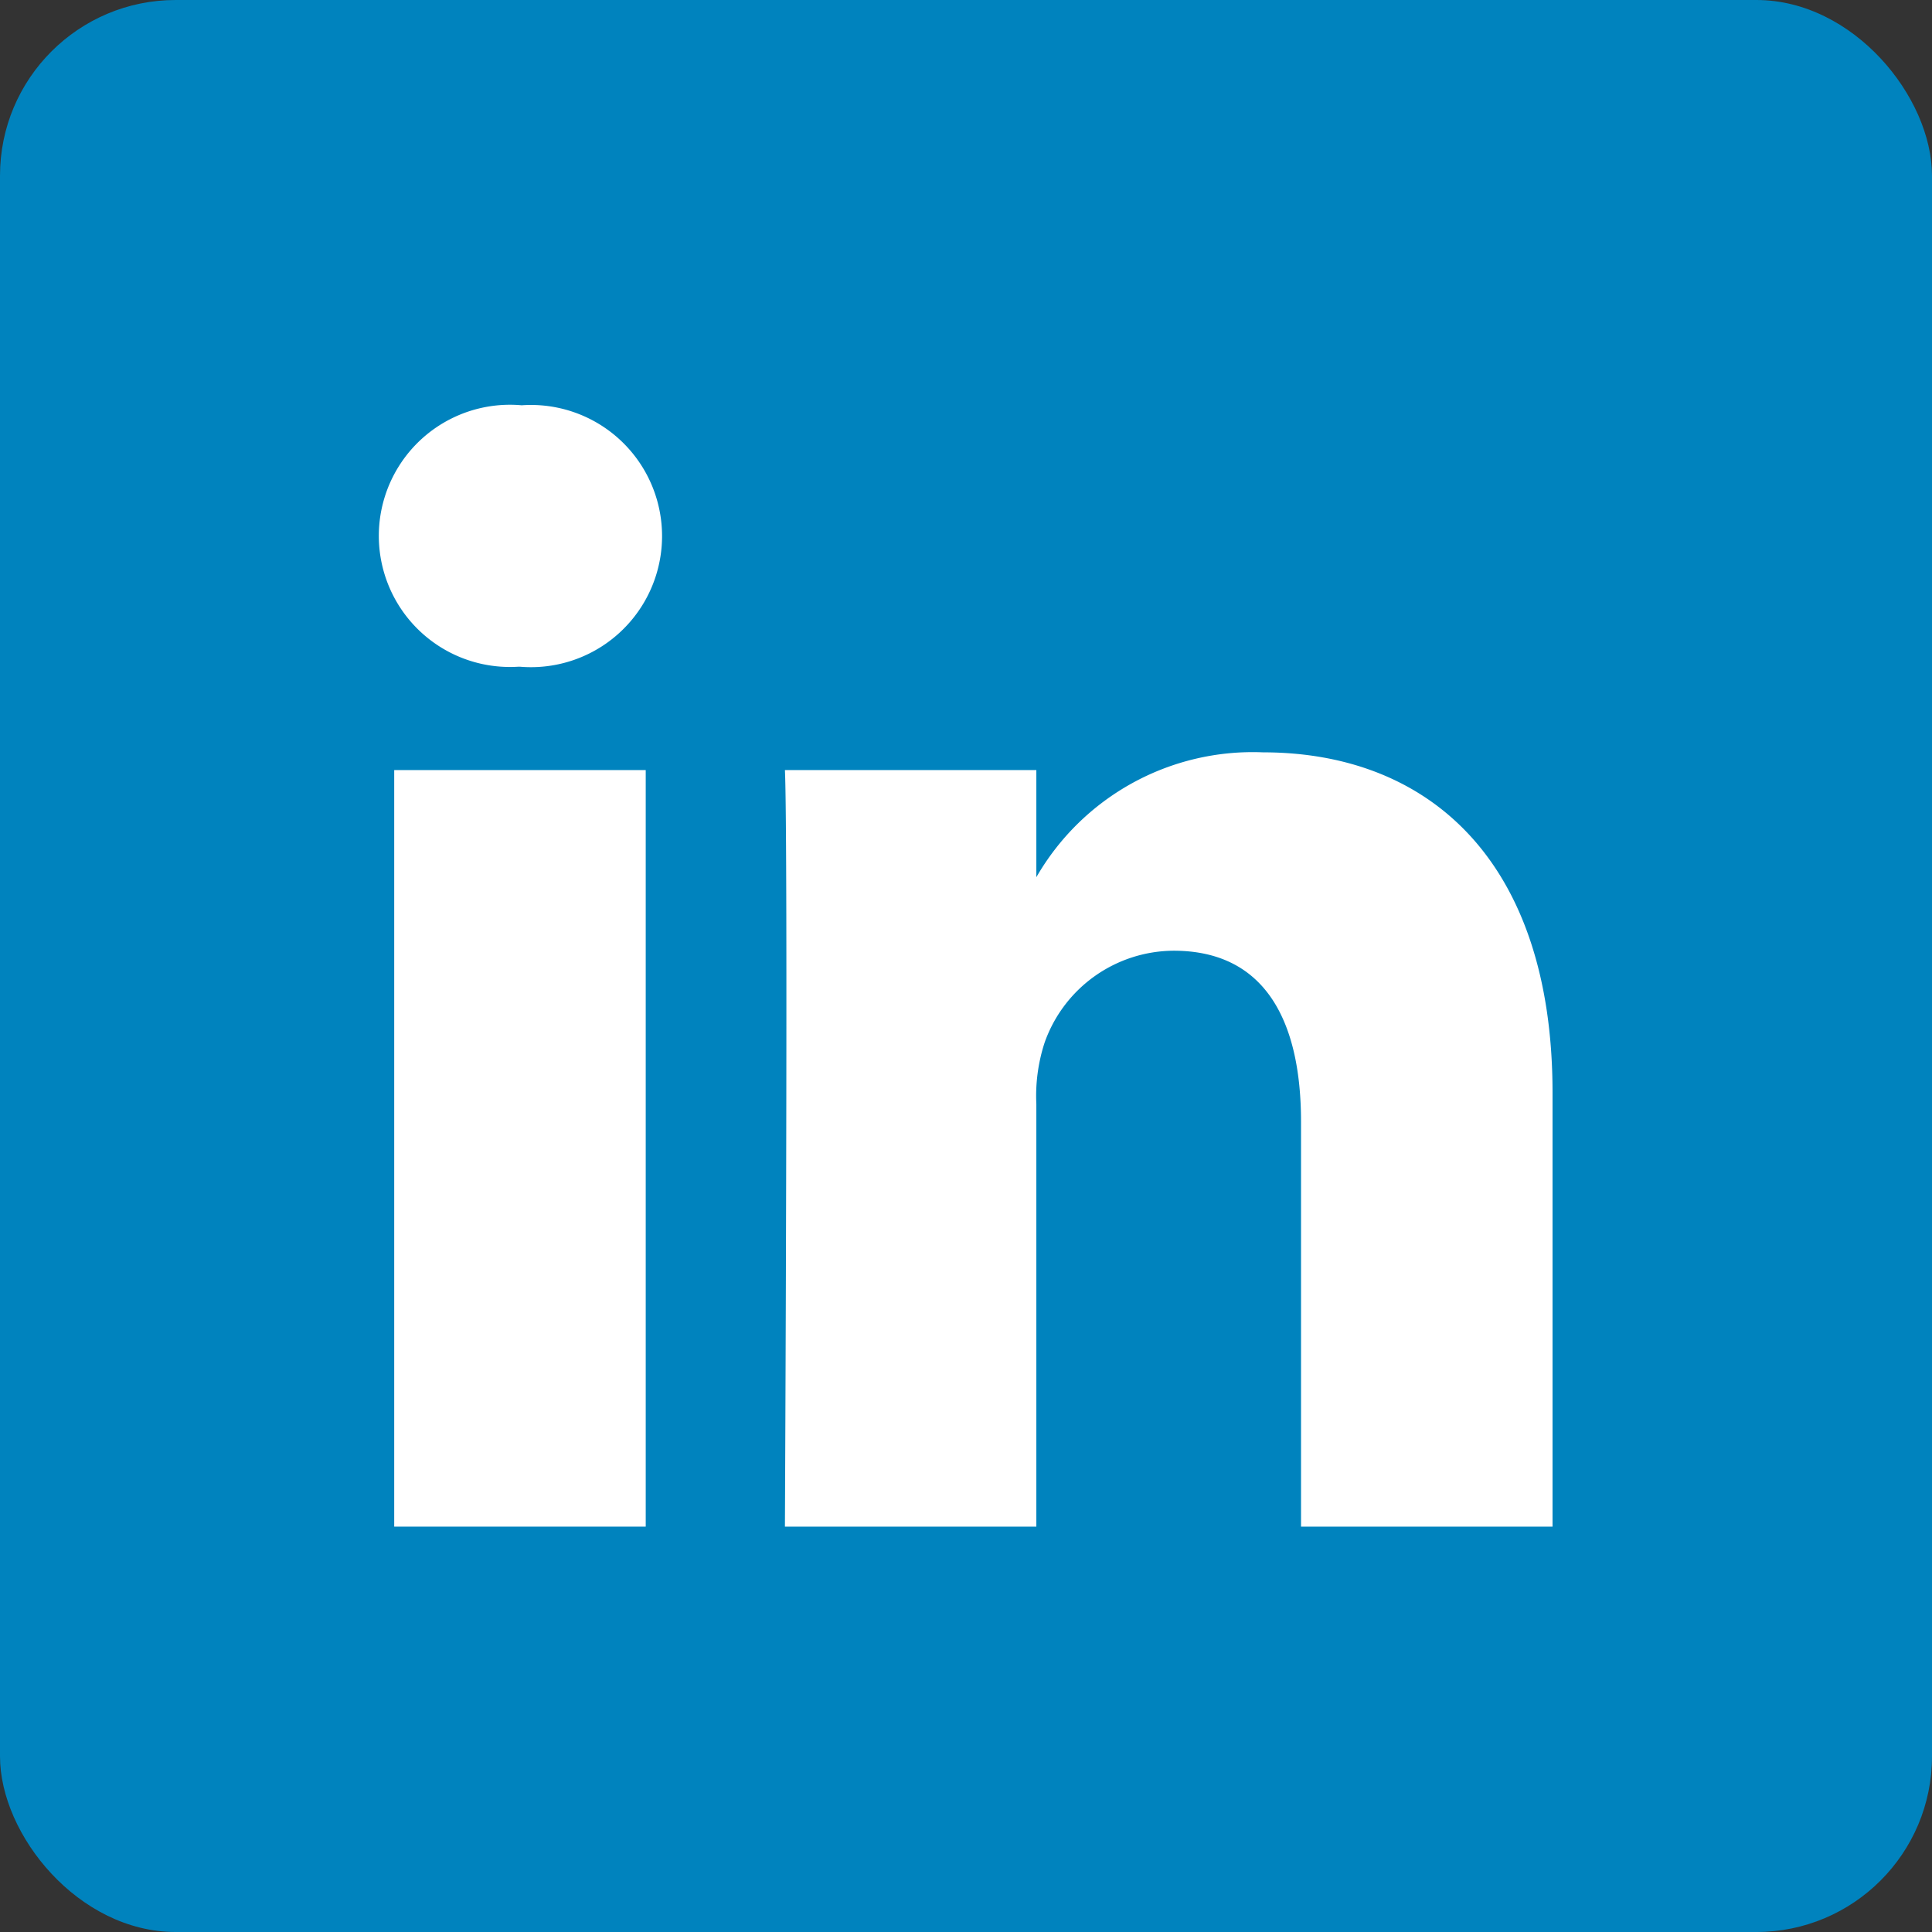
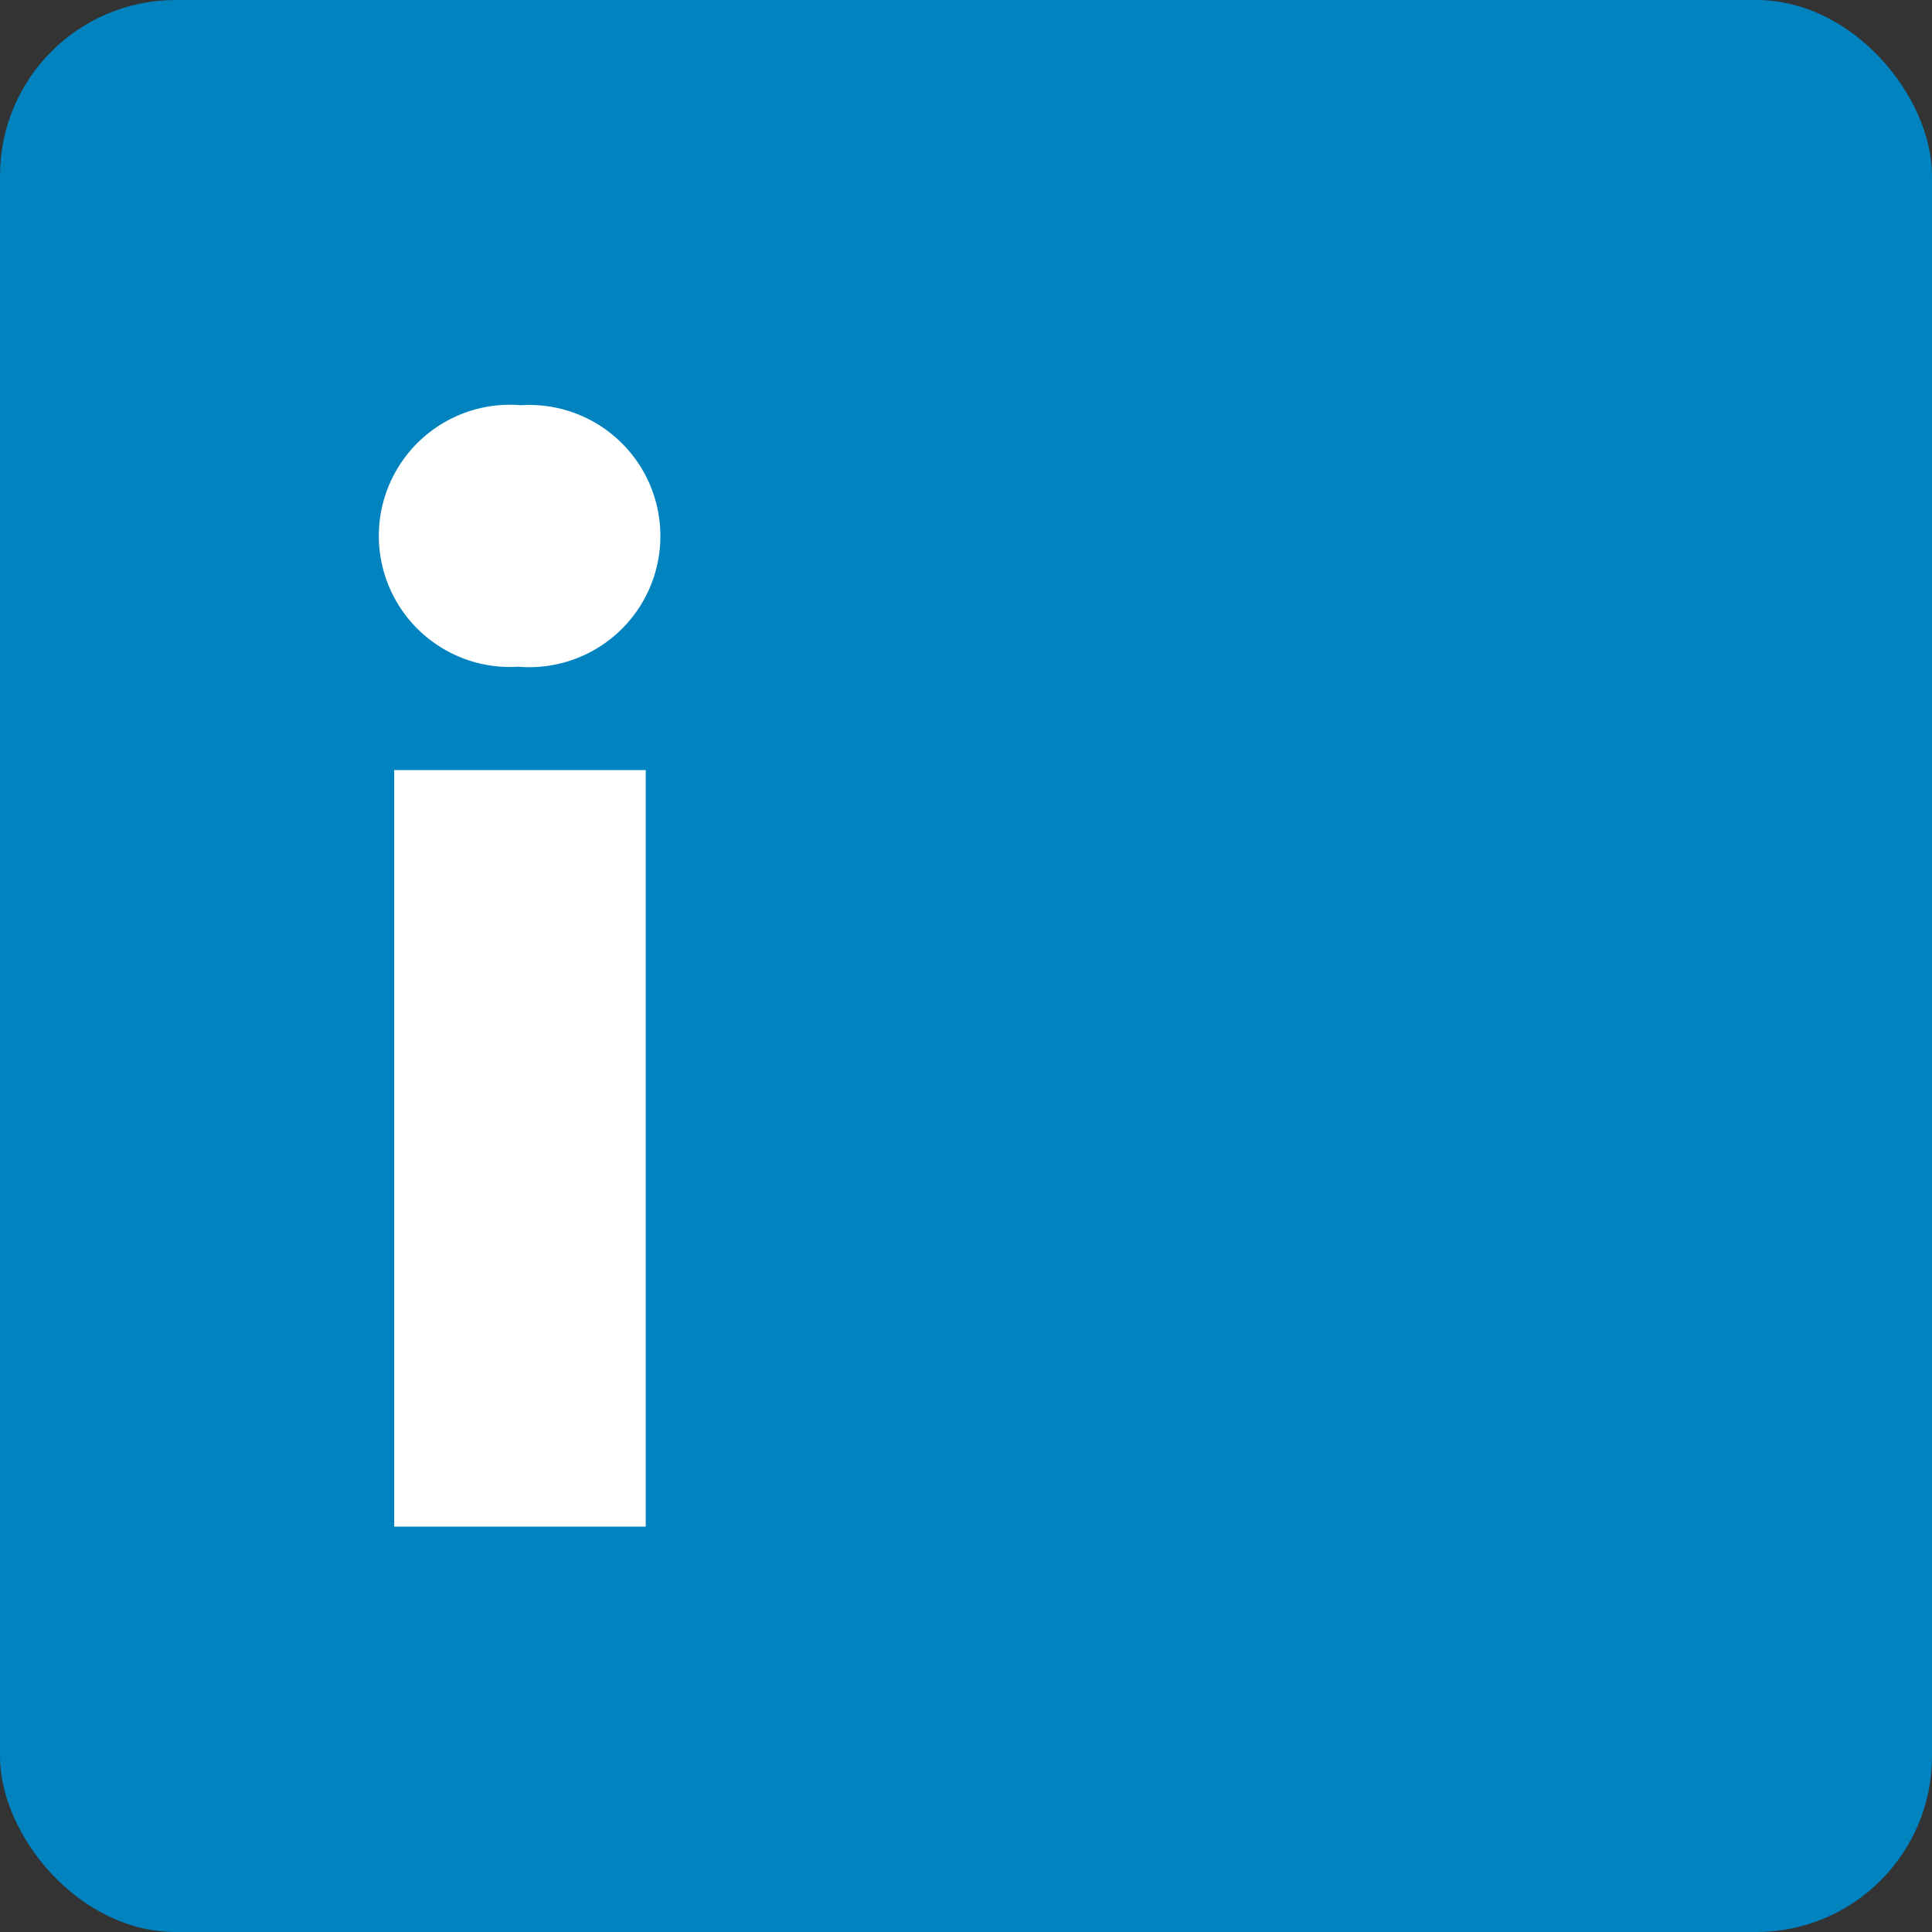
<svg xmlns="http://www.w3.org/2000/svg" width="22" height="22" viewBox="0 0 22 22">
  <rect x="0" y="0" width="22" height="22" fill="#333333" stroke="none" />
  <g id="g5891" transform="translate(-186 -186)">
    <rect id="rect2987" width="22" height="22" rx="2" transform="translate(186 186)" fill="#0083be" />
    <g id="g9-1" transform="translate(-6.553 3.689)">
      <rect id="rect11" width="2.864" height="8.615" transform="translate(197.042 191.08)" fill="#fff" />
-       <path id="path13-0" d="M198.493,186.926a1.493,1.493,0,1,0-.038,2.977h.019a1.493,1.493,0,1,0,.019-2.977Z" fill="#fff" />
-       <path id="path15" d="M340.581,305.247A2.844,2.844,0,0,0,338,306.669v-1.22h-2.863c.038.808,0,8.615,0,8.615H338v-4.811a1.957,1.957,0,0,1,.094-.7,1.567,1.567,0,0,1,1.469-1.047c1.036,0,1.451.79,1.451,1.948v4.61h2.864v-4.941C343.878,306.478,342.465,305.247,340.581,305.247Z" transform="translate(-133.646 -114.369)" fill="#fff" />
+       <path id="path13-0" d="M198.493,186.926a1.493,1.493,0,1,0-.038,2.977a1.493,1.493,0,1,0,.019-2.977Z" fill="#fff" />
    </g>
  </g>
</svg>